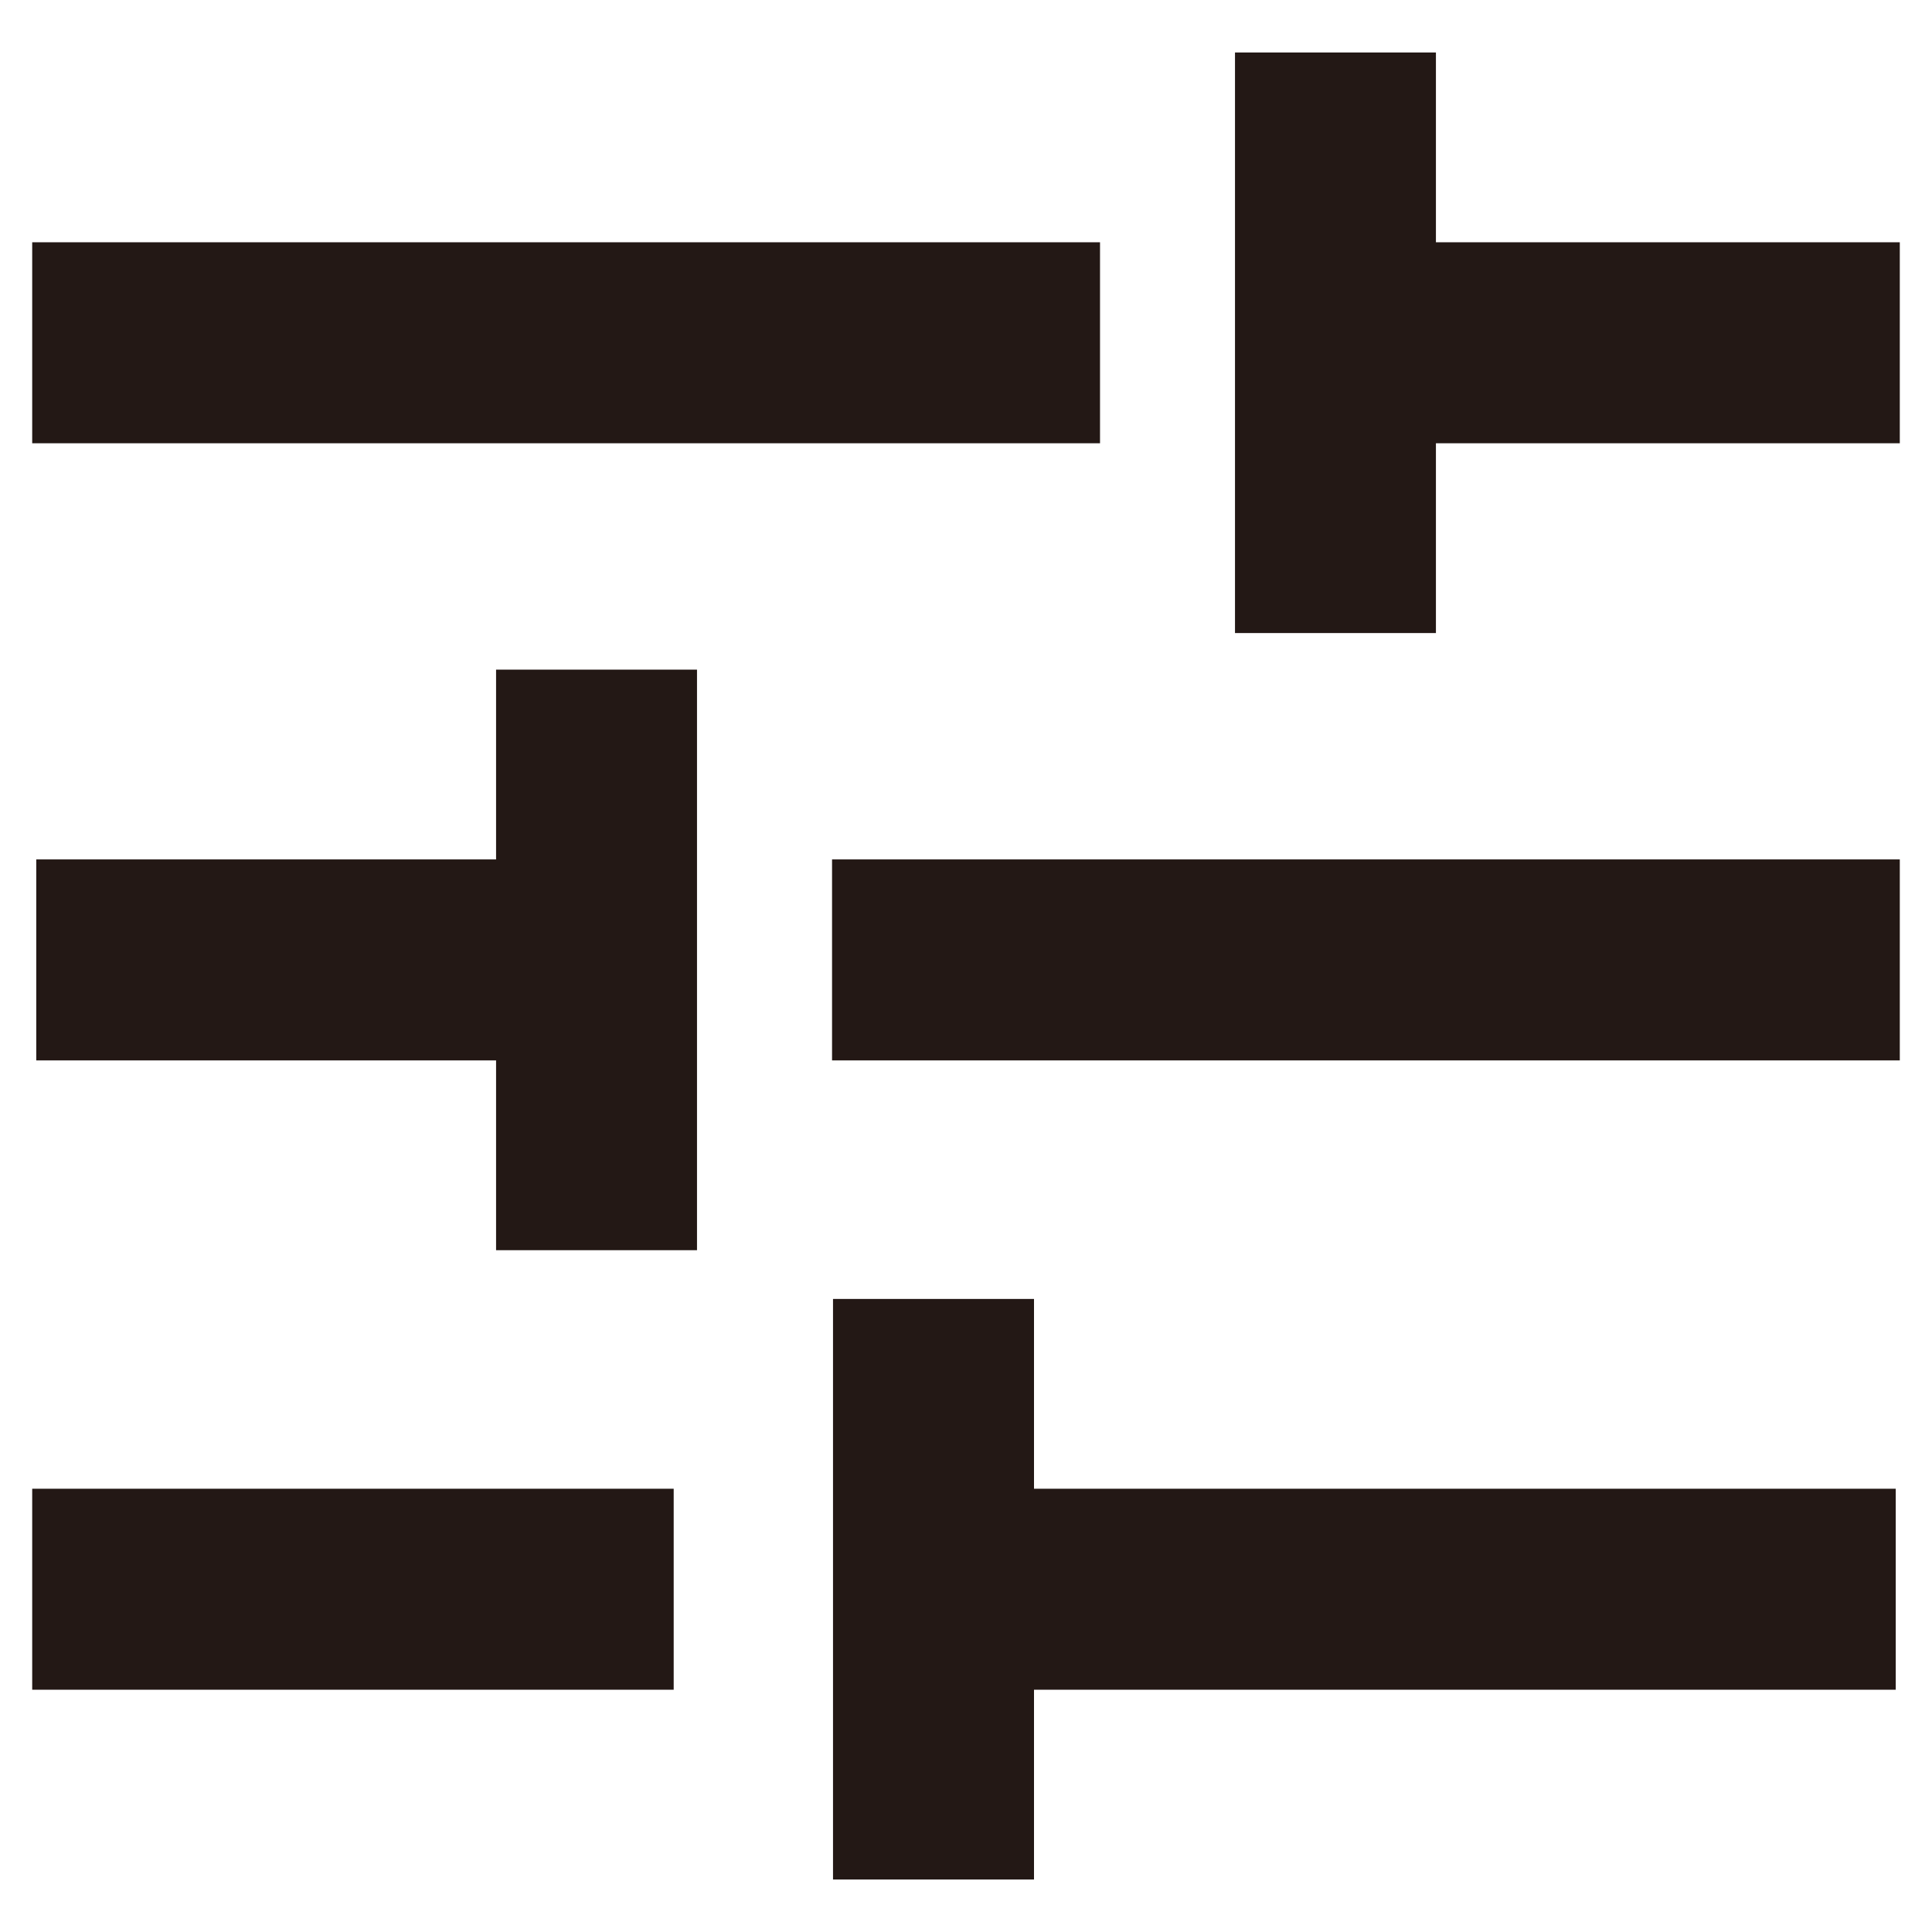
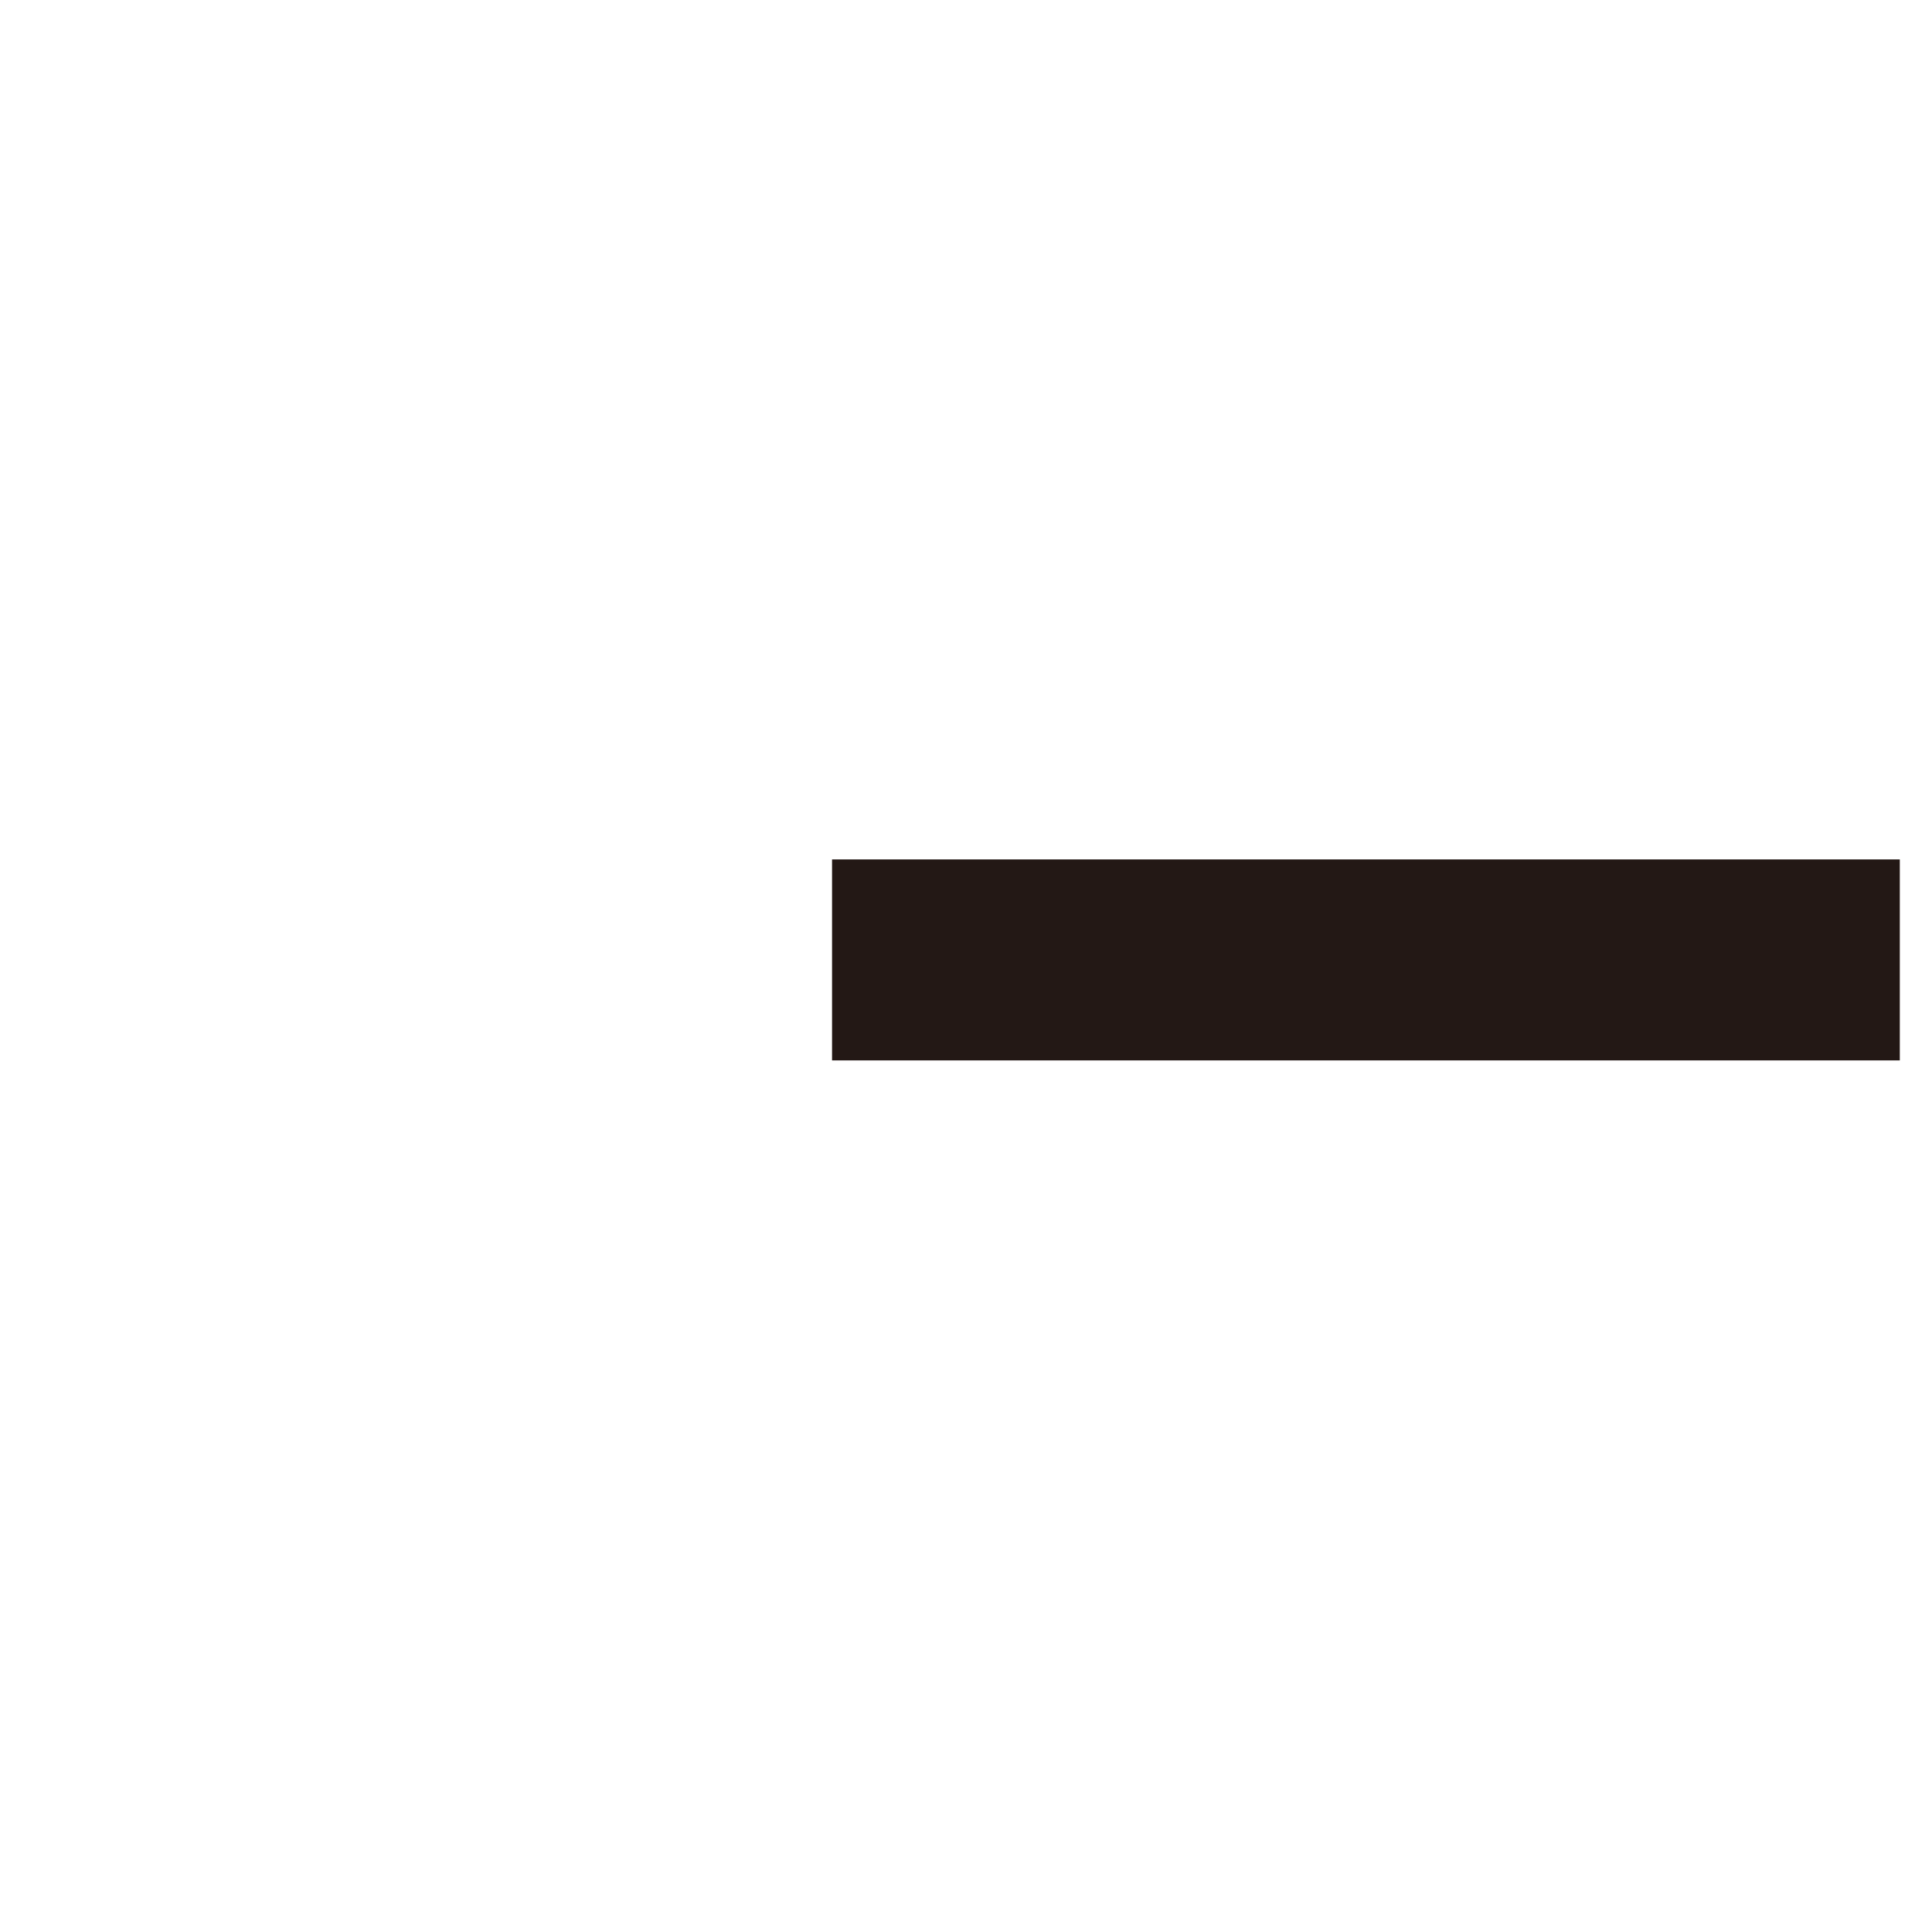
<svg xmlns="http://www.w3.org/2000/svg" id="EQ" version="1.1" viewBox="0 0 30 30">
-   <rect x=".5" y="3.762" width="16.581" height="3.121" fill="#231815" />
-   <polygon points="22.297 3.762 22.297 .815 19.177 .815 19.177 9.83 22.297 9.83 22.297 6.883 29.5 6.883 29.5 3.762 22.297 3.762" fill="#231815" />
-   <rect x=".5" y="23.117" width="9.961" height="3.121" fill="#231815" />
-   <polygon points="16.056 20.17 12.935 20.17 12.935 29.185 16.056 29.185 16.056 26.238 29.437 26.238 29.437 23.117 16.056 23.117 16.056 20.17" fill="#231815" />
  <rect x="12.92" y="13.345" width="16.58" height="3.121" fill="#231815" />
-   <polygon points="7.703 13.345 .563 13.345 .563 16.466 7.703 16.466 7.703 19.413 10.823 19.413 10.823 10.398 7.703 10.398 7.703 13.345" fill="#231815" />
</svg>